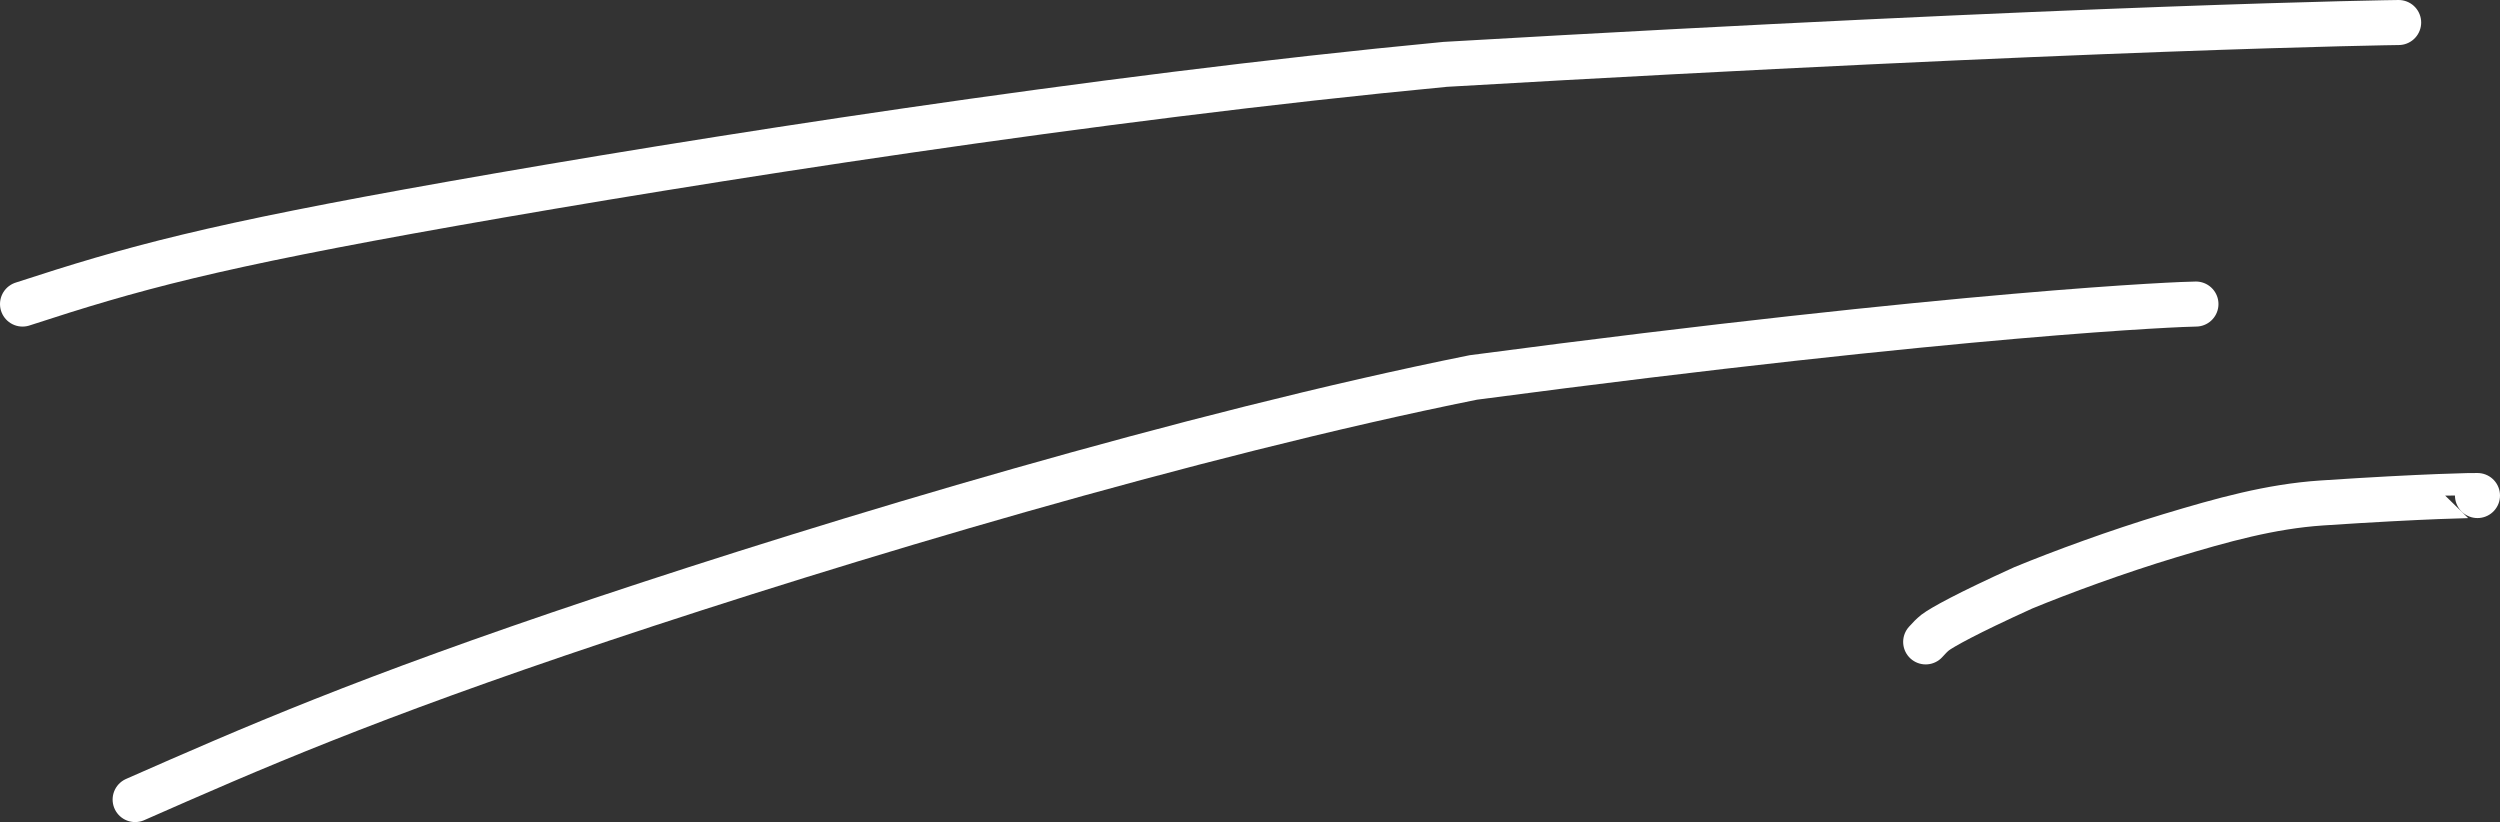
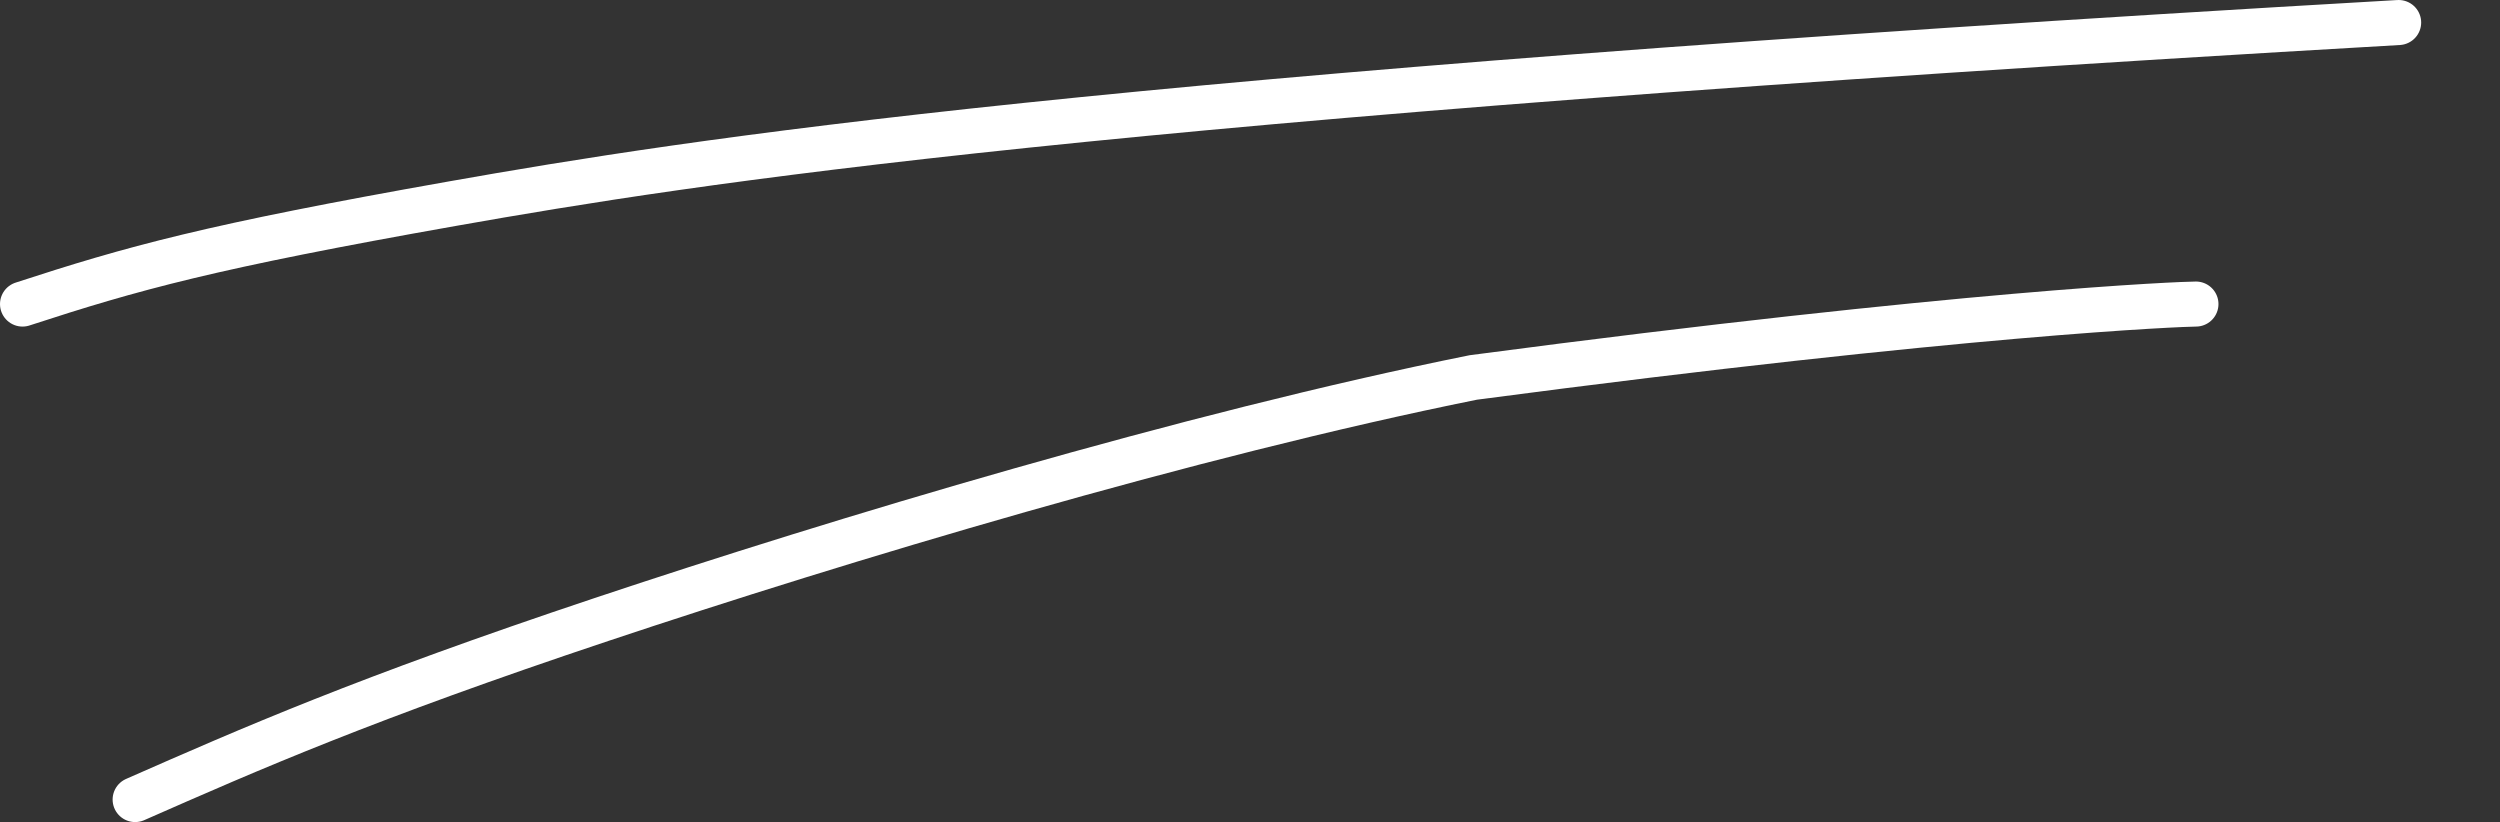
<svg xmlns="http://www.w3.org/2000/svg" width="222" height="73" viewBox="0 0 222 73" fill="none">
  <rect x="0" y="0" width="222" height="73" fill="#333333" stroke="none" />
-   <path d="M213 2C212.69 2 186.071 2.369 128.332 5.715C97.053 8.692 61.756 14.266 40.181 18.084C18.606 21.902 11.822 23.796 2 27" stroke="white" stroke-width="4" stroke-linecap="round" />
+   <path d="M213 2C97.053 8.692 61.756 14.266 40.181 18.084C18.606 21.902 11.822 23.796 2 27" stroke="white" stroke-width="4" stroke-linecap="round" />
  <path d="M195 27C193.854 27 174.641 27.724 130.831 33.518C105.645 38.587 74.459 47.979 53.389 55.019C32.32 62.059 22.312 66.463 12 71" stroke="white" stroke-width="4" stroke-linecap="round" />
-   <path d="M220 44.004C220 43.979 215.357 44.05 206.176 44.663C201.618 44.967 197.344 46.167 192.668 47.576C187.992 48.986 183.064 50.802 179.674 52.197C174.582 54.51 172.483 55.692 171.844 56.168C171.549 56.408 171.315 56.648 171 57" stroke="white" stroke-width="4" stroke-linecap="round" />
</svg>